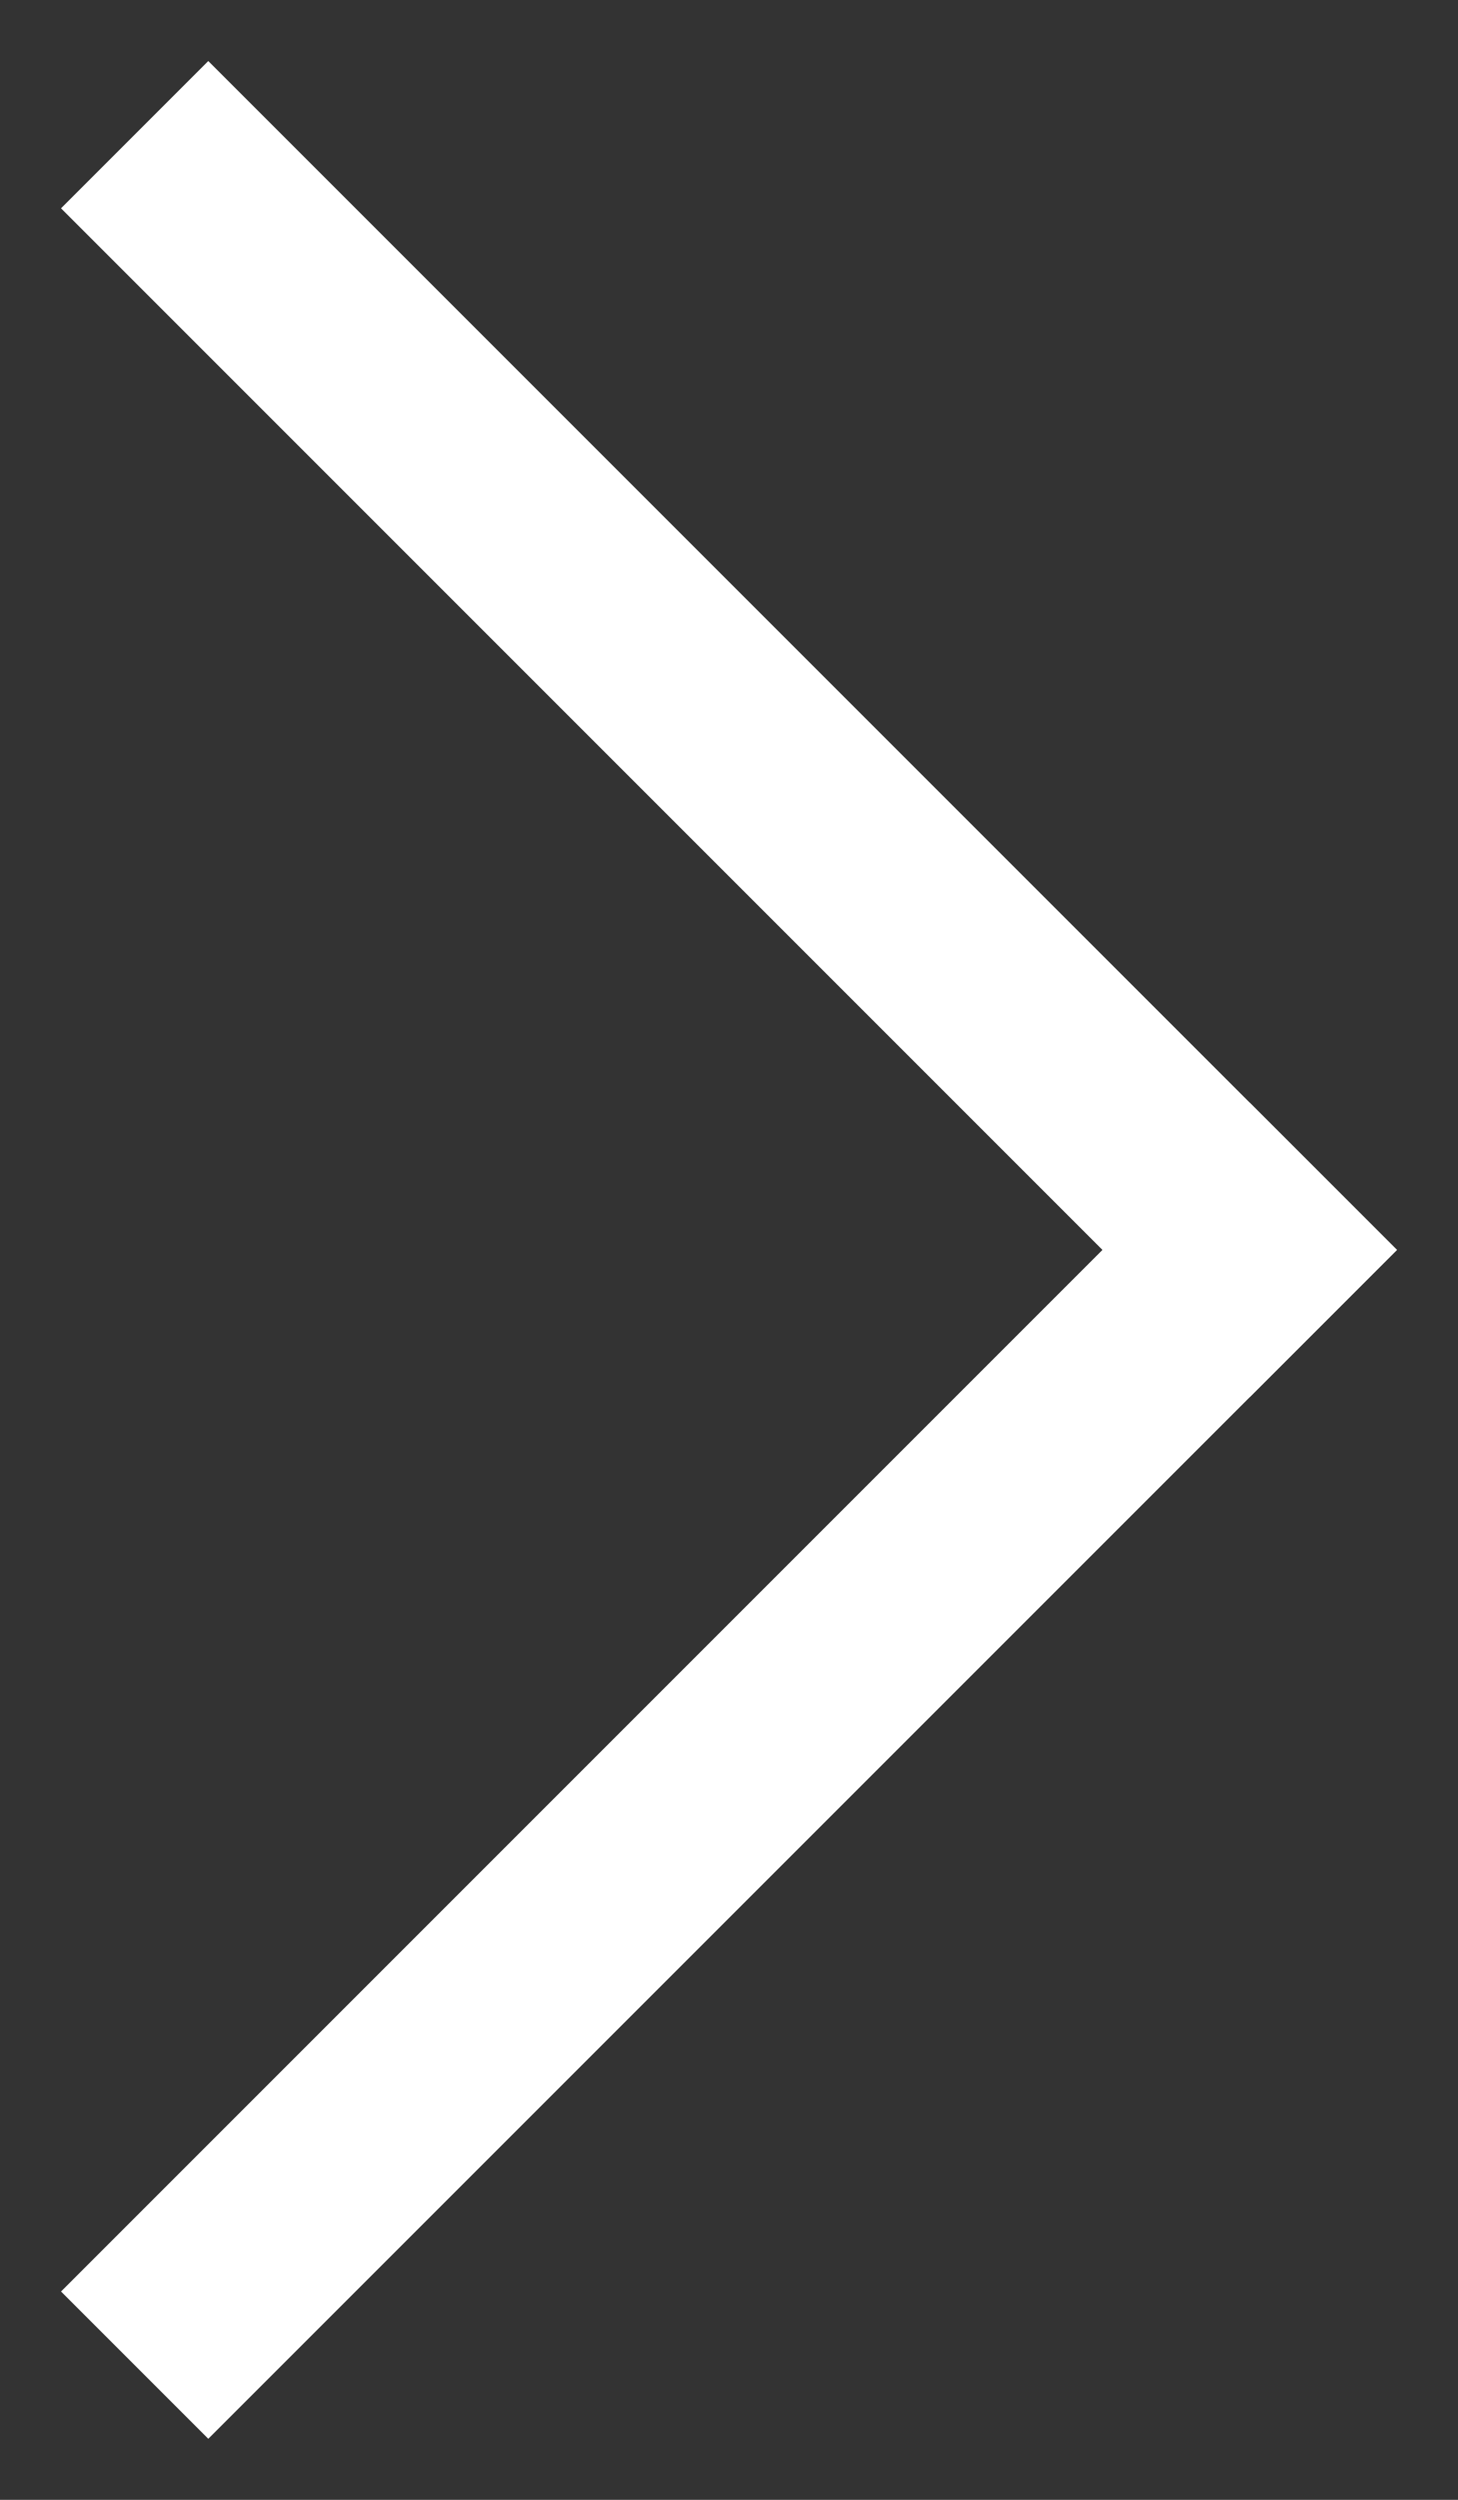
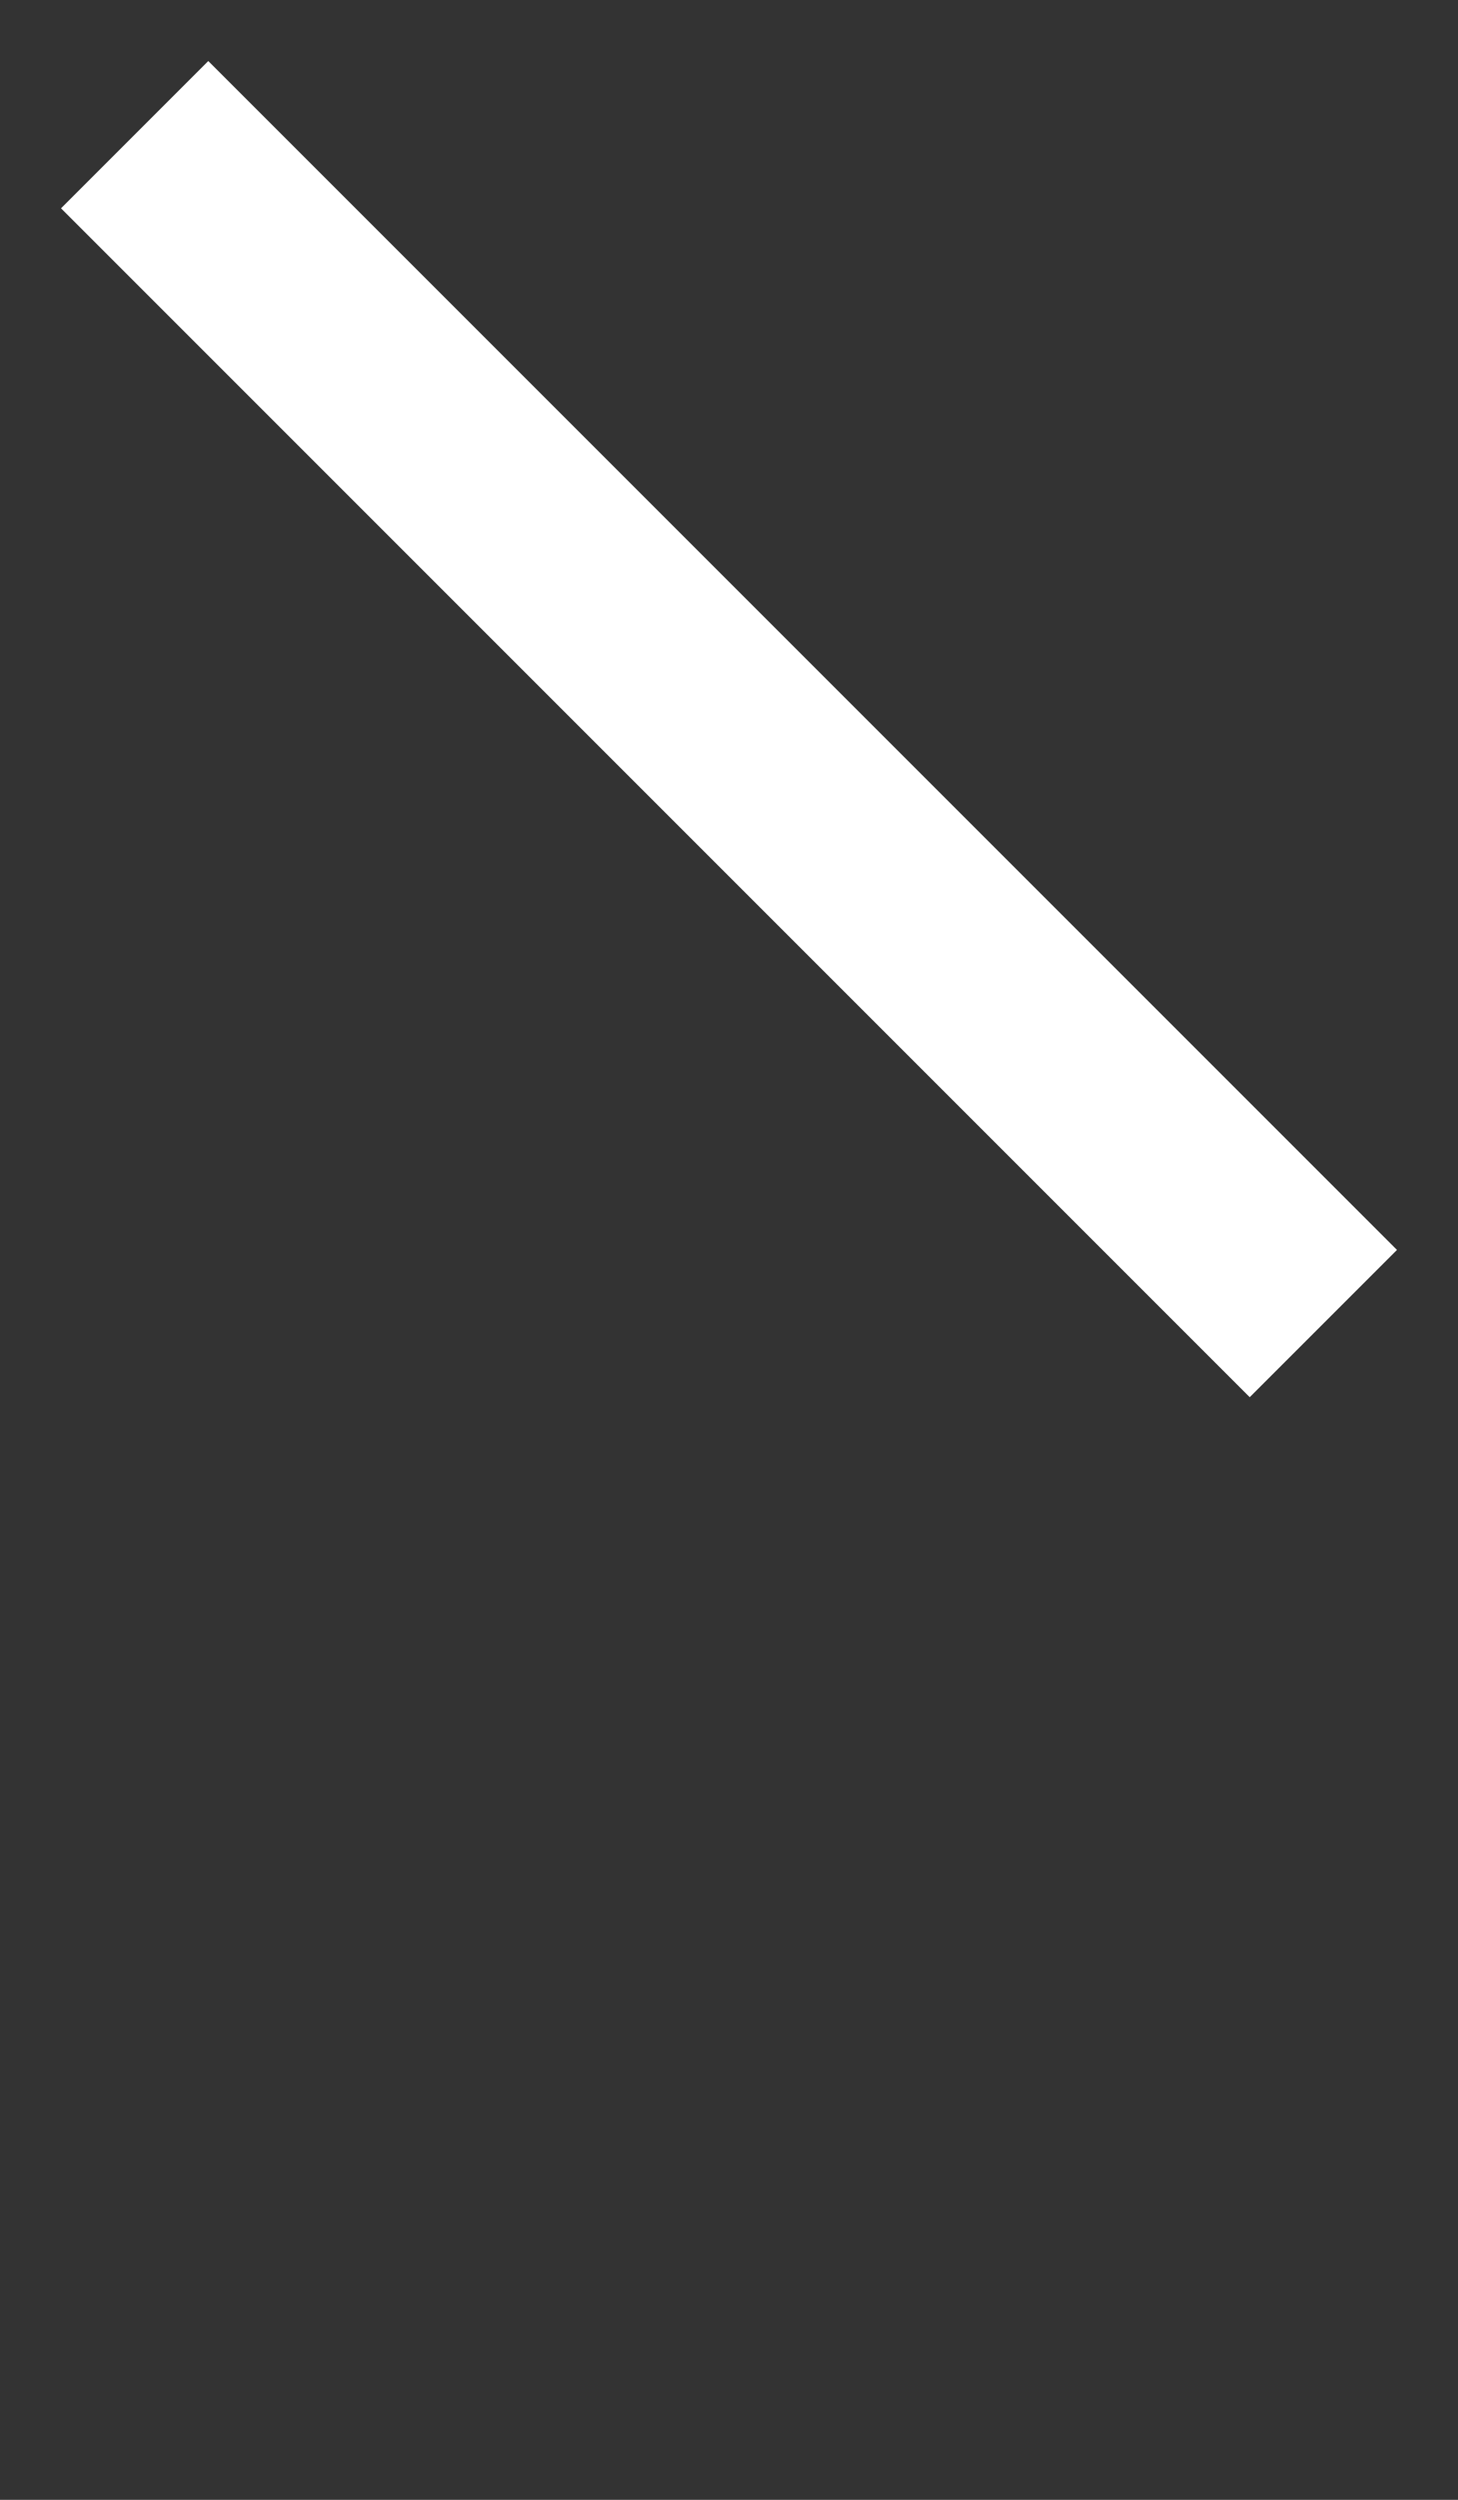
<svg xmlns="http://www.w3.org/2000/svg" width="14px" height="24px" viewBox="0 0 14 24" version="1.1">
  <rect x="0" y="0" width="14" height="24" fill="#333333" stroke="none" />
  <g id="Greenwich-Website-Desktop-/-Mobile" stroke="none" stroke-width="1" fill="none" fill-rule="evenodd">
    <g id="Home-/-Light" transform="translate(-175, -946)" fill="#FFFFFF" fill-rule="nonzero">
      <g id="Group-3" transform="translate(175, 946)">
        <polygon id="Line" points="0.586 2 2 0.586 13.414 12 12 13.414" />
-         <polygon id="Line" points="2 23.414 0.586 22 12 10.586 13.414 12" />
      </g>
    </g>
  </g>
</svg>